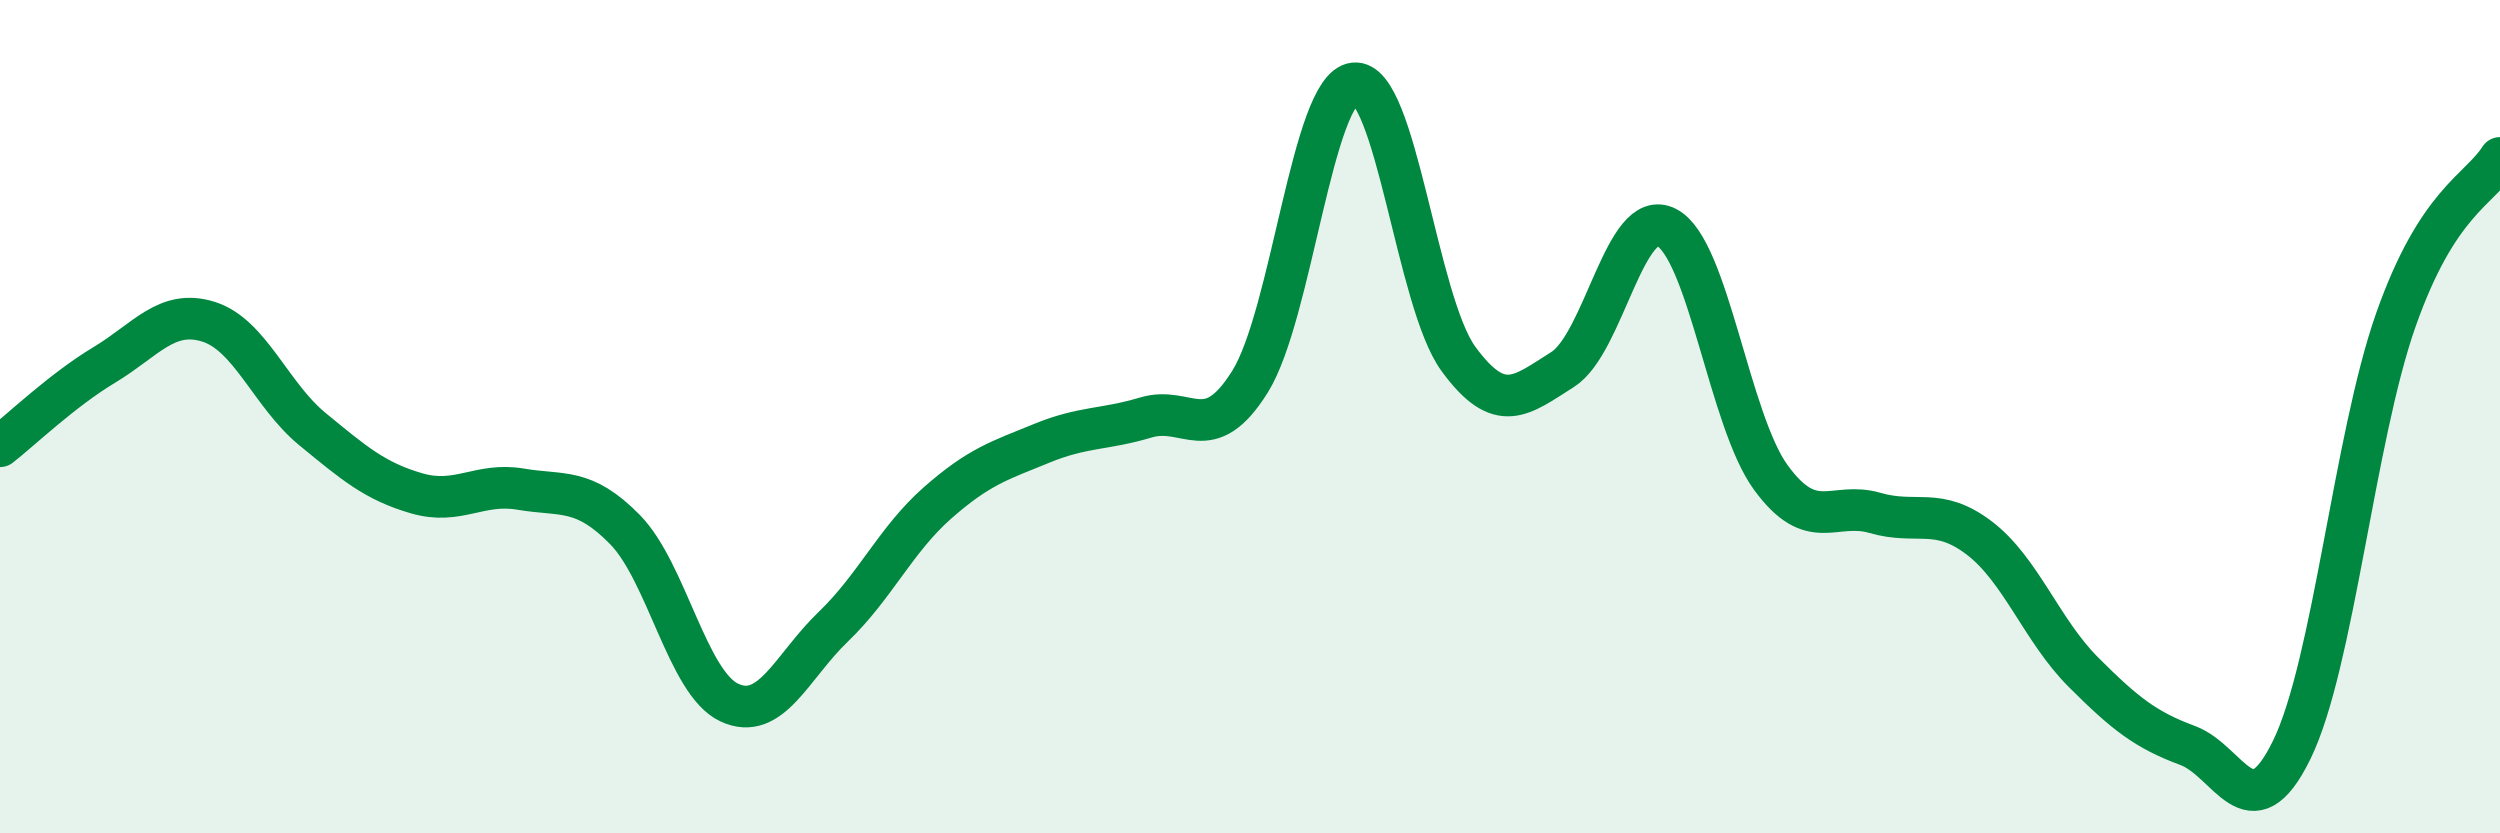
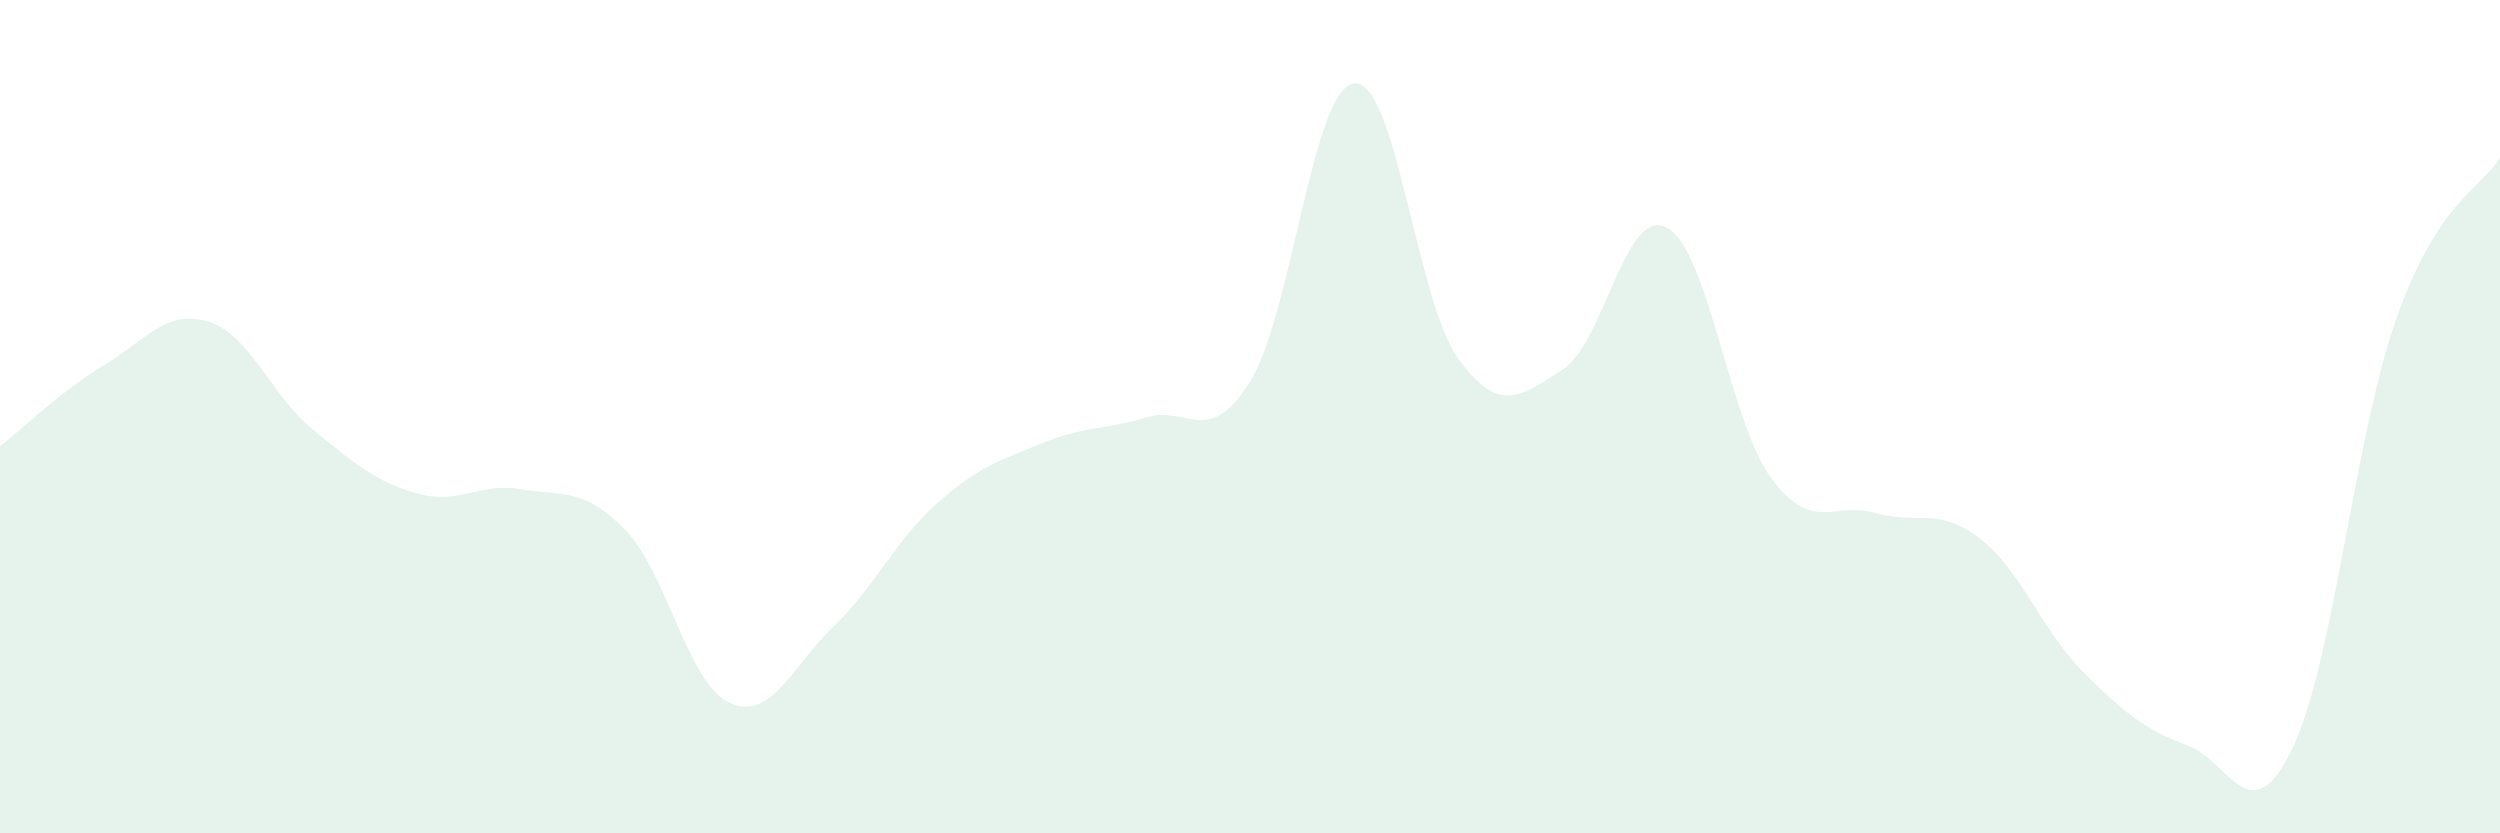
<svg xmlns="http://www.w3.org/2000/svg" width="60" height="20" viewBox="0 0 60 20">
  <path d="M 0,10.71 C 0.5,10.32 1.5,9.36 2.5,8.76 C 3.5,8.16 4,7.41 5,7.72 C 6,8.03 6.5,9.48 7.5,10.3 C 8.5,11.12 9,11.55 10,11.84 C 11,12.13 11.5,11.57 12.5,11.74 C 13.5,11.91 14,11.69 15,12.71 C 16,13.73 16.5,16.39 17.5,16.86 C 18.5,17.33 19,16 20,15.04 C 21,14.08 21.5,12.95 22.5,12.07 C 23.5,11.19 24,11.05 25,10.64 C 26,10.23 26.5,10.32 27.5,10.02 C 28.5,9.72 29,10.76 30,9.16 C 31,7.56 31.5,2.11 32.5,2 C 33.5,1.89 34,7.24 35,8.61 C 36,9.98 36.5,9.5 37.5,8.87 C 38.5,8.24 39,4.94 40,5.46 C 41,5.98 41.5,10.09 42.5,11.46 C 43.5,12.83 44,12.02 45,12.31 C 46,12.6 46.5,12.15 47.5,12.91 C 48.5,13.67 49,15.13 50,16.13 C 51,17.13 51.5,17.52 52.5,17.89 C 53.5,18.26 54,20.04 55,18 C 56,15.96 56.5,10.52 57.5,7.68 C 58.5,4.84 59.5,4.57 60,3.79L60 20L0 20Z" fill="#008740" opacity="0.1" stroke-linecap="round" stroke-linejoin="round" />
-   <path d="M 0,10.71 C 0.5,10.32 1.5,9.36 2.5,8.76 C 3.5,8.16 4,7.41 5,7.72 C 6,8.03 6.5,9.48 7.5,10.3 C 8.5,11.12 9,11.55 10,11.84 C 11,12.13 11.5,11.57 12.5,11.74 C 13.5,11.91 14,11.69 15,12.71 C 16,13.73 16.5,16.39 17.5,16.86 C 18.5,17.33 19,16 20,15.04 C 21,14.08 21.5,12.95 22.5,12.07 C 23.5,11.19 24,11.05 25,10.64 C 26,10.23 26.5,10.32 27.5,10.02 C 28.5,9.72 29,10.76 30,9.16 C 31,7.56 31.5,2.11 32.5,2 C 33.5,1.89 34,7.24 35,8.61 C 36,9.98 36.5,9.5 37.5,8.87 C 38.5,8.24 39,4.94 40,5.46 C 41,5.98 41.5,10.09 42.5,11.46 C 43.5,12.83 44,12.02 45,12.31 C 46,12.6 46.5,12.15 47.5,12.91 C 48.5,13.67 49,15.13 50,16.13 C 51,17.13 51.5,17.52 52.5,17.89 C 53.5,18.26 54,20.04 55,18 C 56,15.96 56.5,10.52 57.5,7.68 C 58.5,4.84 59.5,4.57 60,3.79" stroke="#008740" stroke-width="1" fill="none" stroke-linecap="round" stroke-linejoin="round" />
</svg>